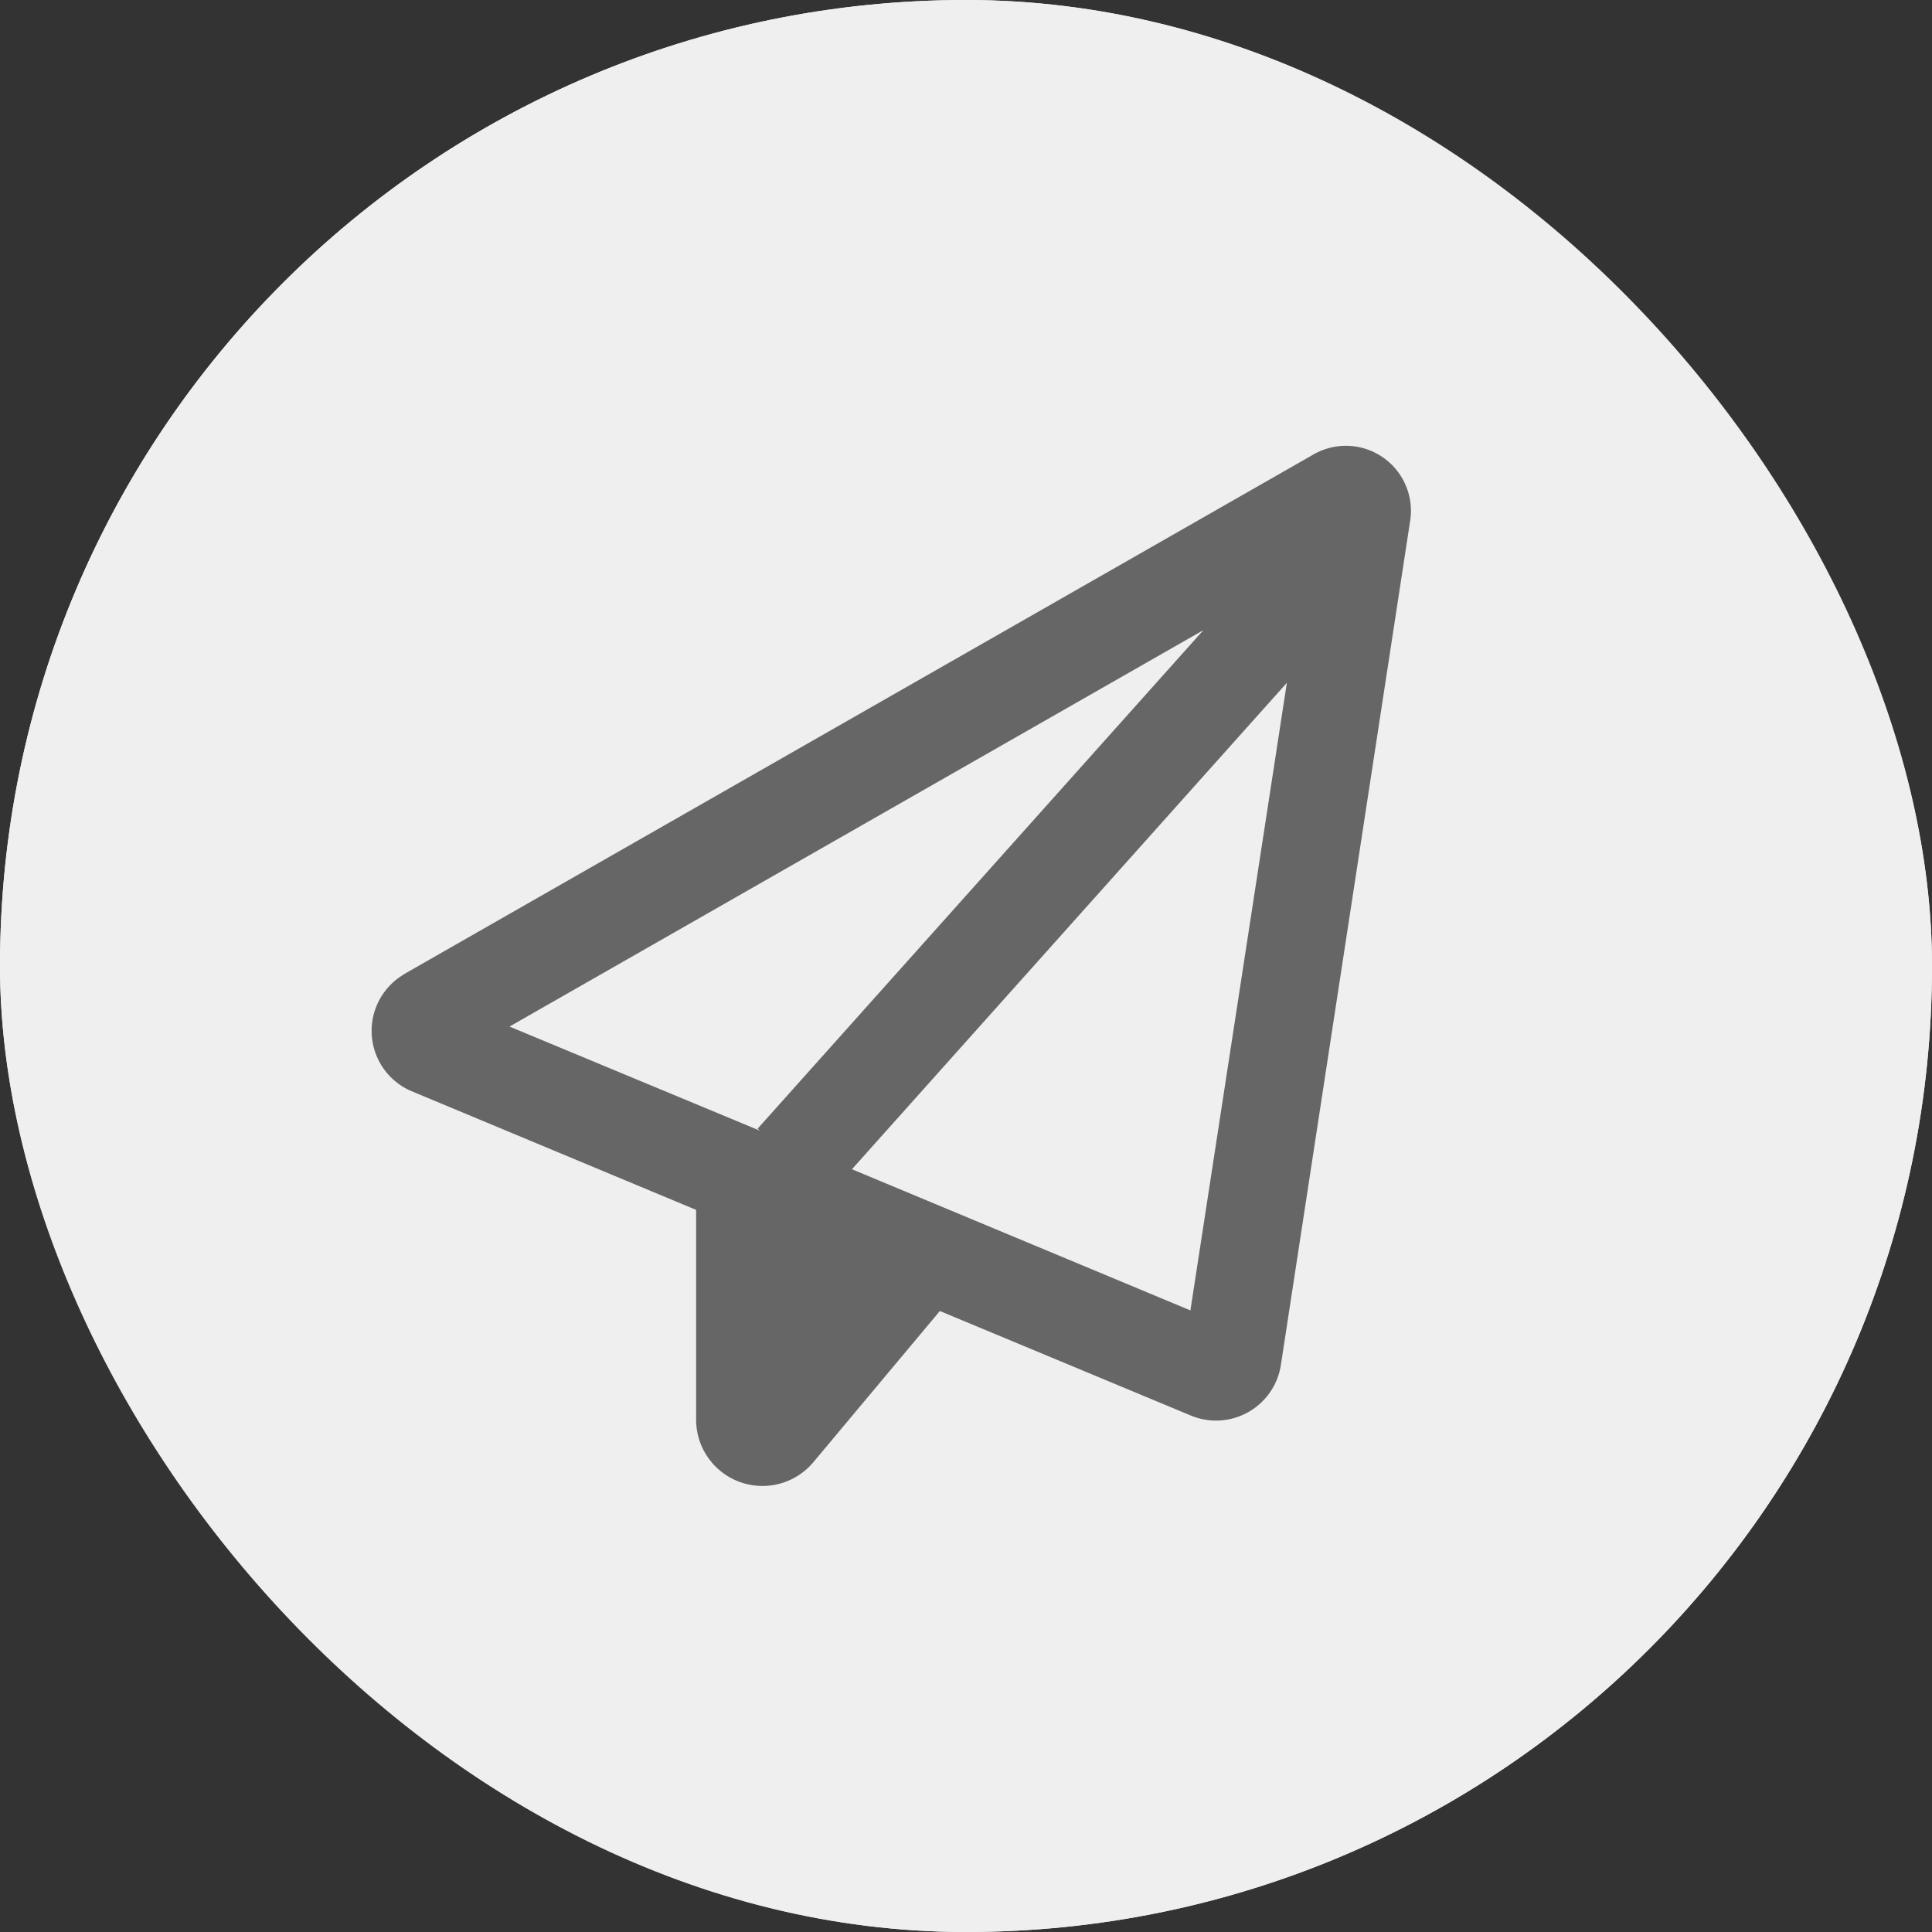
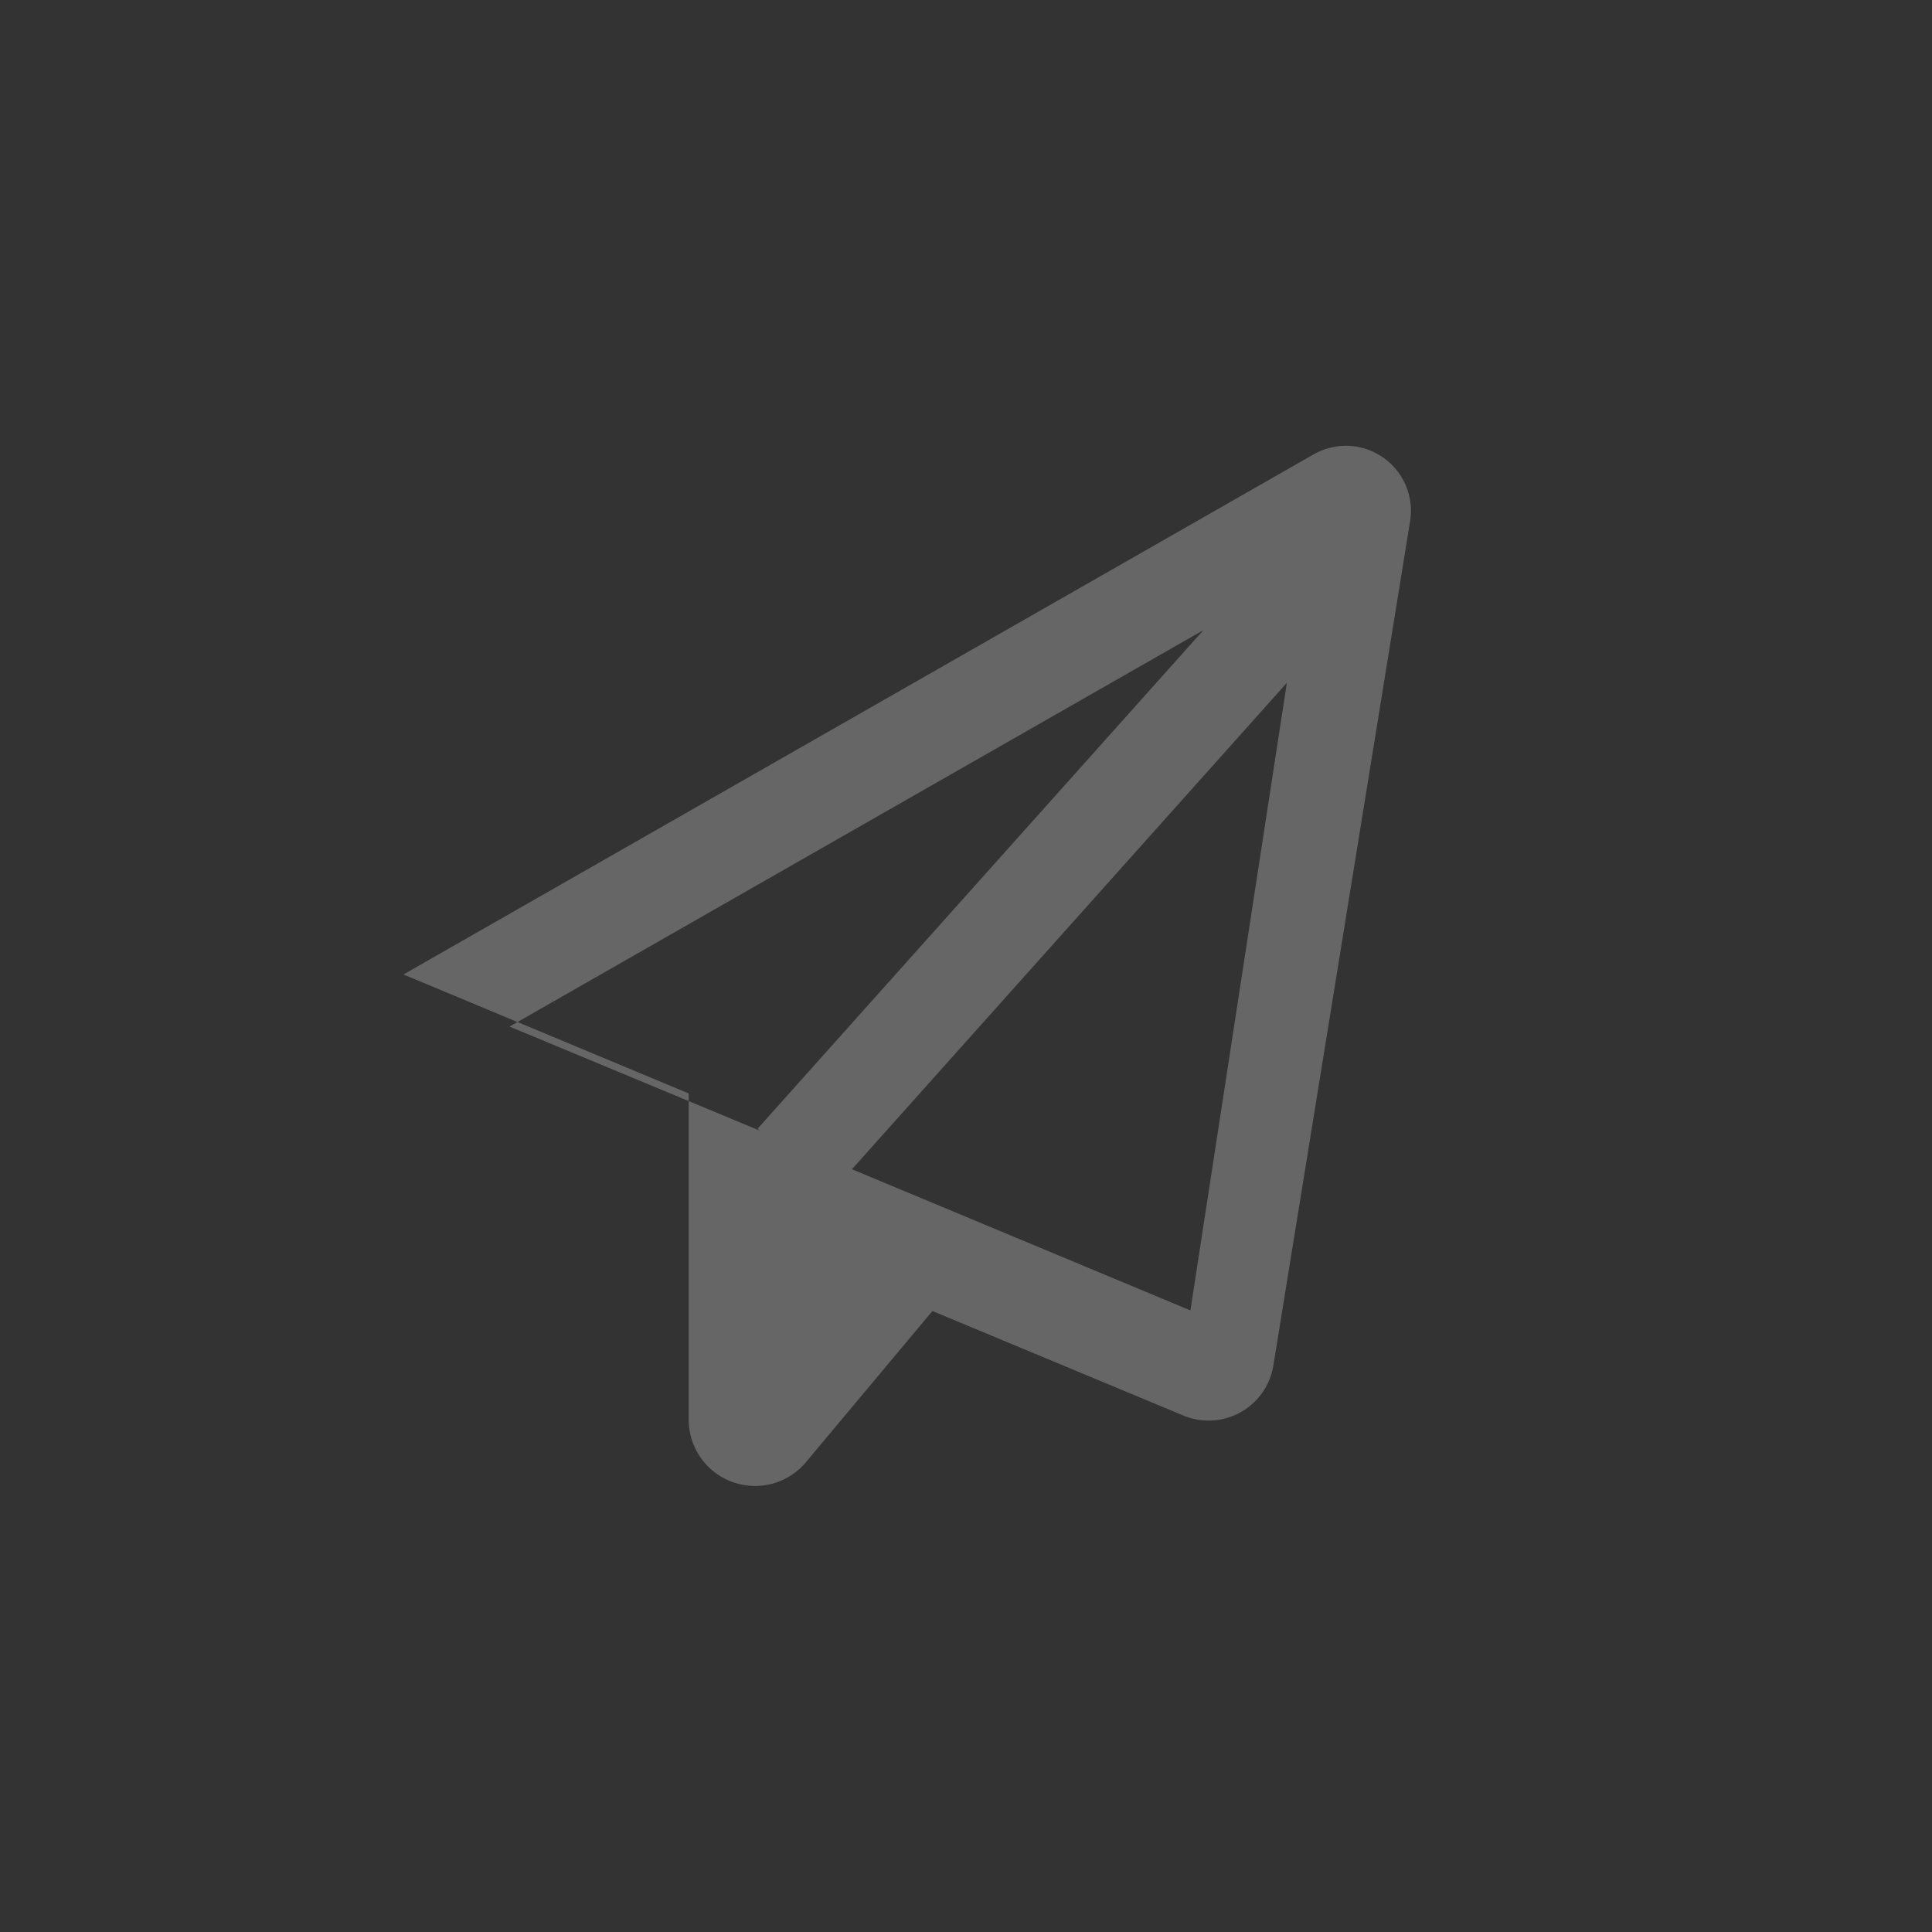
<svg xmlns="http://www.w3.org/2000/svg" width="26" height="26" viewBox="0 0 26 26">
  <rect x="0" y="0" width="26" height="26" fill="#333333" stroke="none" />
  <g id="그룹_4742" data-name="그룹 4742" transform="translate(-310 -718)">
    <g id="사각형_750" data-name="사각형 750" transform="translate(310 718)" fill="#f0eff0" stroke="#f0eff0" stroke-width="1">
-       <rect width="26" height="26" rx="13" stroke="none" />
-       <rect x="0.5" y="0.5" width="25" height="25" rx="12.5" fill="none" />
-     </g>
-     <path id="fontawesome-paper-plane-regular" d="M.754,7.111a.882.882,0,0,0,.1,1.567l3.836,1.6V13.1a.893.893,0,0,0,1.58.571l1.7-2.032,3.388,1.411a.883.883,0,0,0,1.2-.675L14.3,1A.875.875,0,0,0,13,.111l-12.25,7Zm1.425.7,9.338-5.335-6,6.71.033.027Zm9.163,3.82-4.555-1.9L12.64,3.185Z" transform="translate(314.678 724.004)" fill="#666" />
+       </g>
+     <path id="fontawesome-paper-plane-regular" d="M.754,7.111l3.836,1.6V13.1a.893.893,0,0,0,1.58.571l1.7-2.032,3.388,1.411a.883.883,0,0,0,1.2-.675L14.3,1A.875.875,0,0,0,13,.111l-12.25,7Zm1.425.7,9.338-5.335-6,6.71.033.027Zm9.163,3.82-4.555-1.9L12.64,3.185Z" transform="translate(314.678 724.004)" fill="#666" />
  </g>
</svg>